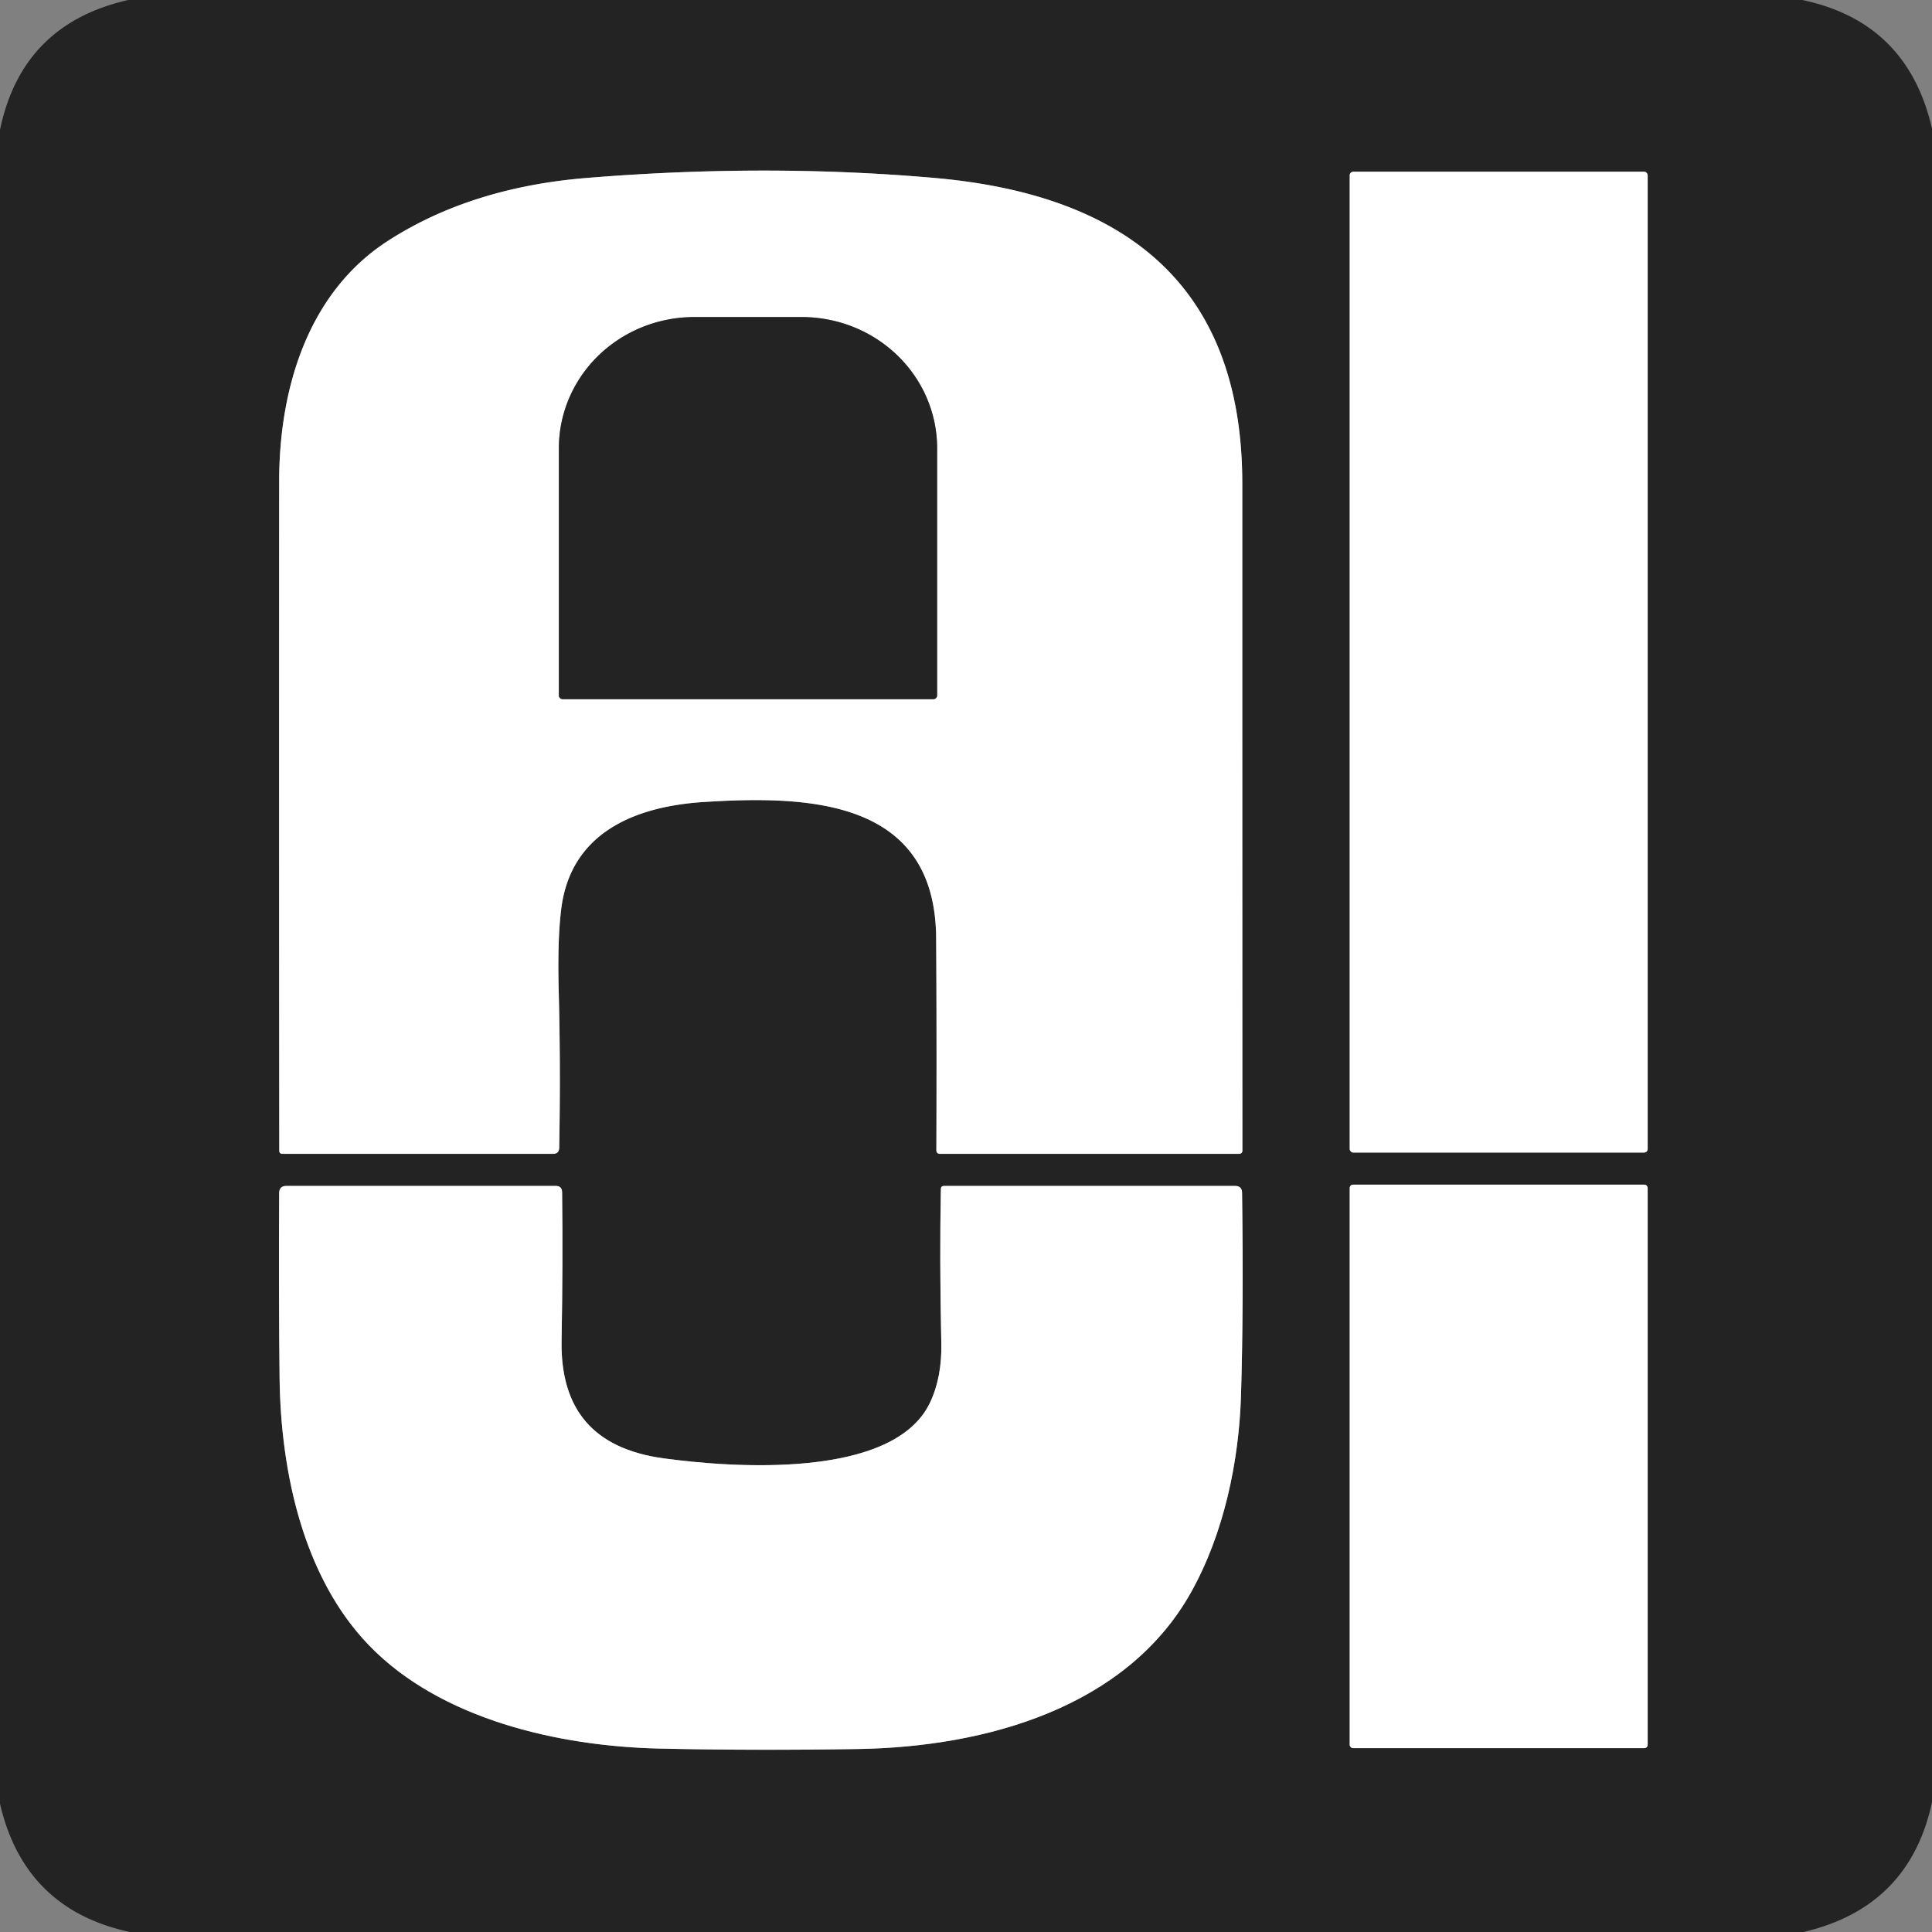
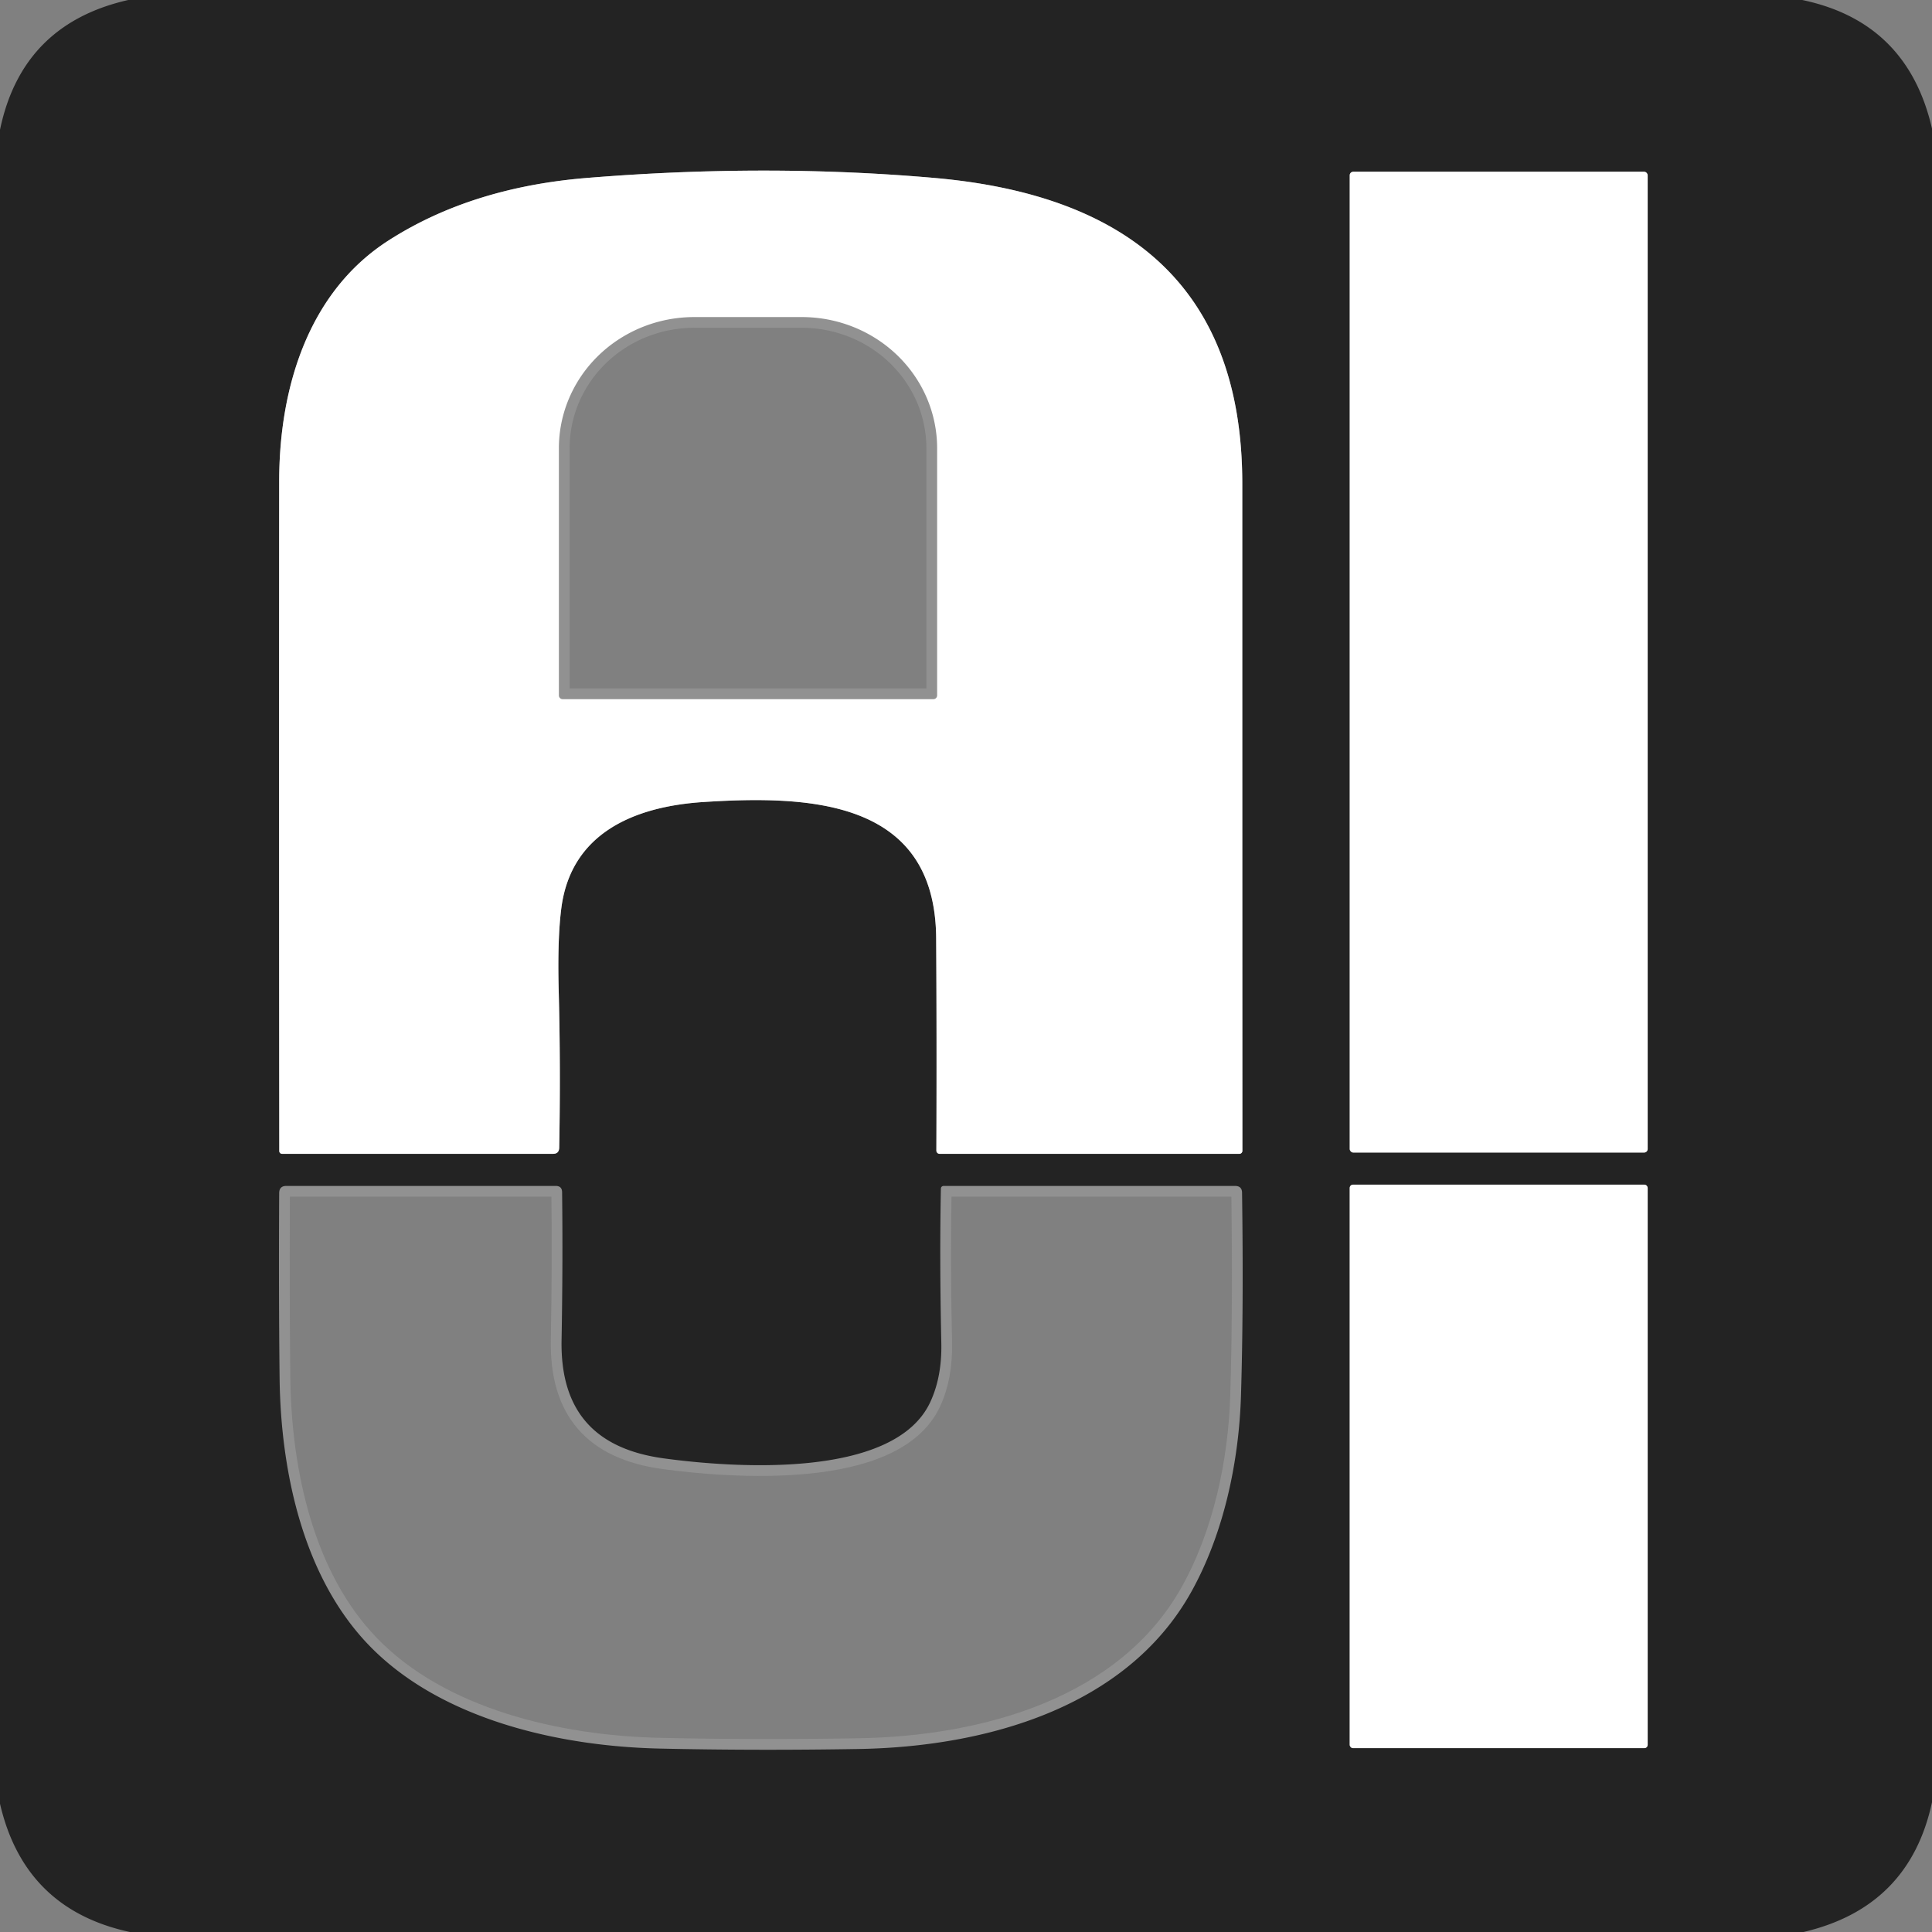
<svg xmlns="http://www.w3.org/2000/svg" version="1.1" viewBox="0.00 0.00 180.00 180.00">
  <rect x="0.00" y="0.00" width="180.00" height="180.00" fill="#808080" stroke="none" />
  <g stroke-width="2.00" fill="none" stroke-linecap="butt">
    <path stroke="#919191" vector-effect="non-scaling-stroke" d="   M 87.24 107.19   A 0.30 0.30 0.0 0 0 87.54 107.50   L 115.47 107.50   A 0.28 0.28 0.0 0 0 115.75 107.22   Q 115.74 77.68 115.74 45.05   C 115.74 26.38 104.60 18.12 87.07 16.58   Q 71.44 15.21 54.66 16.58   Q 43.90 17.46 36.19 22.41   C 28.73 27.20 26.02 36.11 26.01 44.82   Q 25.99 76.37 26.02 107.24   A 0.26 0.26 0.0 0 0 26.28 107.50   L 51.52 107.50   Q 52.09 107.50 52.10 106.92   Q 52.24 99.37 52.05 92.19   Q 51.93 87.44 52.30 84.59   C 53.20 77.69 58.97 75.14 65.58 74.72   C 75.43 74.09 87.12 74.50 87.22 87.38   Q 87.28 96.44 87.24 107.19" />
-     <path stroke="#919191" vector-effect="non-scaling-stroke" d="   M 153.51 16.33   A 0.33 0.33 0.0 0 0 153.18 16.00   L 126.08 16.00   A 0.33 0.33 0.0 0 0 125.75 16.33   L 125.75 107.05   A 0.33 0.33 0.0 0 0 126.08 107.38   L 153.18 107.38   A 0.33 0.33 0.0 0 0 153.51 107.05   L 153.51 16.33" />
    <path stroke="#919191" vector-effect="non-scaling-stroke" d="   M 153.51 110.68   A 0.31 0.31 0.0 0 0 153.20 110.37   L 126.06 110.37   A 0.31 0.31 0.0 0 0 125.75 110.68   L 125.75 162.56   A 0.31 0.31 0.0 0 0 126.06 162.87   L 153.20 162.87   A 0.31 0.31 0.0 0 0 153.51 162.56   L 153.51 110.68" />
    <path stroke="#919191" vector-effect="non-scaling-stroke" d="   M 87.96 110.49   Q 87.66 110.49 87.66 110.78   Q 87.53 117.25 87.70 125.12   Q 87.77 128.27 86.67 130.63   C 83.30 137.89 68.09 136.73 61.82 135.87   C 55.34 134.98 52.20 131.36 52.32 124.86   Q 52.45 117.70 52.37 111.09   Q 52.37 110.49 51.77 110.49   L 26.68 110.49   Q 26.01 110.49 26.01 111.17   Q 25.96 120.64 26.05 128.43   C 26.16 137.13 28.25 146.94 34.38 153.29   C 41.02 160.17 52.00 162.70 61.46 162.91   Q 70.36 163.11 79.99 162.95   C 91.86 162.75 104.93 159.10 110.95 148.38   C 114.03 142.89 115.43 136.16 115.62 130.03   Q 115.87 121.78 115.72 111.14   Q 115.72 110.49 115.06 110.49   L 87.96 110.49" />
    <path stroke="#919191" vector-effect="non-scaling-stroke" d="   M 52.42 65.14   L 86.96 65.14   A 0.35 0.35 0.0 0 0 87.31 64.79   L 87.31 41.76   A 12.61 12.22 -0.0 0 0 74.70 29.54   L 64.68 29.54   A 12.61 12.22 0.0 0 0 52.07 41.76   L 52.07 64.79   A 0.35 0.35 0.0 0 0 52.42 65.14" />
  </g>
  <path fill="#232323" d="   M 167.91 0.00   Q 177.72 2.05 180.00 11.98   L 180.00 167.91   Q 177.90 177.69 168.03 180.00   L 12.10 180.00   Q 2.27 177.88 0.00 168.05   L 0.00 12.09   Q 2.05 2.24 11.95 0.00   L 167.91 0.00   Z   M 87.24 107.19   A 0.30 0.30 0.0 0 0 87.54 107.50   L 115.47 107.50   A 0.28 0.28 0.0 0 0 115.75 107.22   Q 115.74 77.68 115.74 45.05   C 115.74 26.38 104.60 18.12 87.07 16.58   Q 71.44 15.21 54.66 16.58   Q 43.90 17.46 36.19 22.41   C 28.73 27.20 26.02 36.11 26.01 44.82   Q 25.99 76.37 26.02 107.24   A 0.26 0.26 0.0 0 0 26.28 107.50   L 51.52 107.50   Q 52.09 107.50 52.10 106.92   Q 52.24 99.37 52.05 92.19   Q 51.93 87.44 52.30 84.59   C 53.20 77.69 58.97 75.14 65.58 74.72   C 75.43 74.09 87.12 74.50 87.22 87.38   Q 87.28 96.44 87.24 107.19   Z   M 153.51 16.33   A 0.33 0.33 0.0 0 0 153.18 16.00   L 126.08 16.00   A 0.33 0.33 0.0 0 0 125.75 16.33   L 125.75 107.05   A 0.33 0.33 0.0 0 0 126.08 107.38   L 153.18 107.38   A 0.33 0.33 0.0 0 0 153.51 107.05   L 153.51 16.33   Z   M 153.51 110.68   A 0.31 0.31 0.0 0 0 153.20 110.37   L 126.06 110.37   A 0.31 0.31 0.0 0 0 125.75 110.68   L 125.75 162.56   A 0.31 0.31 0.0 0 0 126.06 162.87   L 153.20 162.87   A 0.31 0.31 0.0 0 0 153.51 162.56   L 153.51 110.68   Z   M 87.96 110.49   Q 87.66 110.49 87.66 110.78   Q 87.53 117.25 87.70 125.12   Q 87.77 128.27 86.67 130.63   C 83.30 137.89 68.09 136.73 61.82 135.87   C 55.34 134.98 52.20 131.36 52.32 124.86   Q 52.45 117.70 52.37 111.09   Q 52.37 110.49 51.77 110.49   L 26.68 110.49   Q 26.01 110.49 26.01 111.17   Q 25.96 120.64 26.05 128.43   C 26.16 137.13 28.25 146.94 34.38 153.29   C 41.02 160.17 52.00 162.70 61.46 162.91   Q 70.36 163.11 79.99 162.95   C 91.86 162.75 104.93 159.10 110.95 148.38   C 114.03 142.89 115.43 136.16 115.62 130.03   Q 115.87 121.78 115.72 111.14   Q 115.72 110.49 115.06 110.49   L 87.96 110.49   Z" />
  <path fill="#ffffff" d="   M 87.24 107.19   Q 87.28 96.44 87.22 87.38   C 87.12 74.50 75.43 74.09 65.58 74.72   C 58.97 75.14 53.20 77.69 52.30 84.59   Q 51.93 87.44 52.05 92.19   Q 52.24 99.37 52.10 106.92   Q 52.09 107.50 51.52 107.50   L 26.28 107.50   A 0.26 0.26 0.0 0 1 26.02 107.24   Q 25.99 76.37 26.01 44.82   C 26.02 36.11 28.73 27.20 36.19 22.41   Q 43.90 17.46 54.66 16.58   Q 71.44 15.21 87.07 16.58   C 104.60 18.12 115.74 26.38 115.74 45.05   Q 115.74 77.68 115.75 107.22   A 0.28 0.28 0.0 0 1 115.47 107.50   L 87.54 107.50   A 0.30 0.30 0.0 0 1 87.24 107.19   Z   M 52.42 65.14   L 86.96 65.14   A 0.35 0.35 0.0 0 0 87.31 64.79   L 87.31 41.76   A 12.61 12.22 -0.0 0 0 74.70 29.54   L 64.68 29.54   A 12.61 12.22 0.0 0 0 52.07 41.76   L 52.07 64.79   A 0.35 0.35 0.0 0 0 52.42 65.14   Z" />
  <rect fill="#ffffff" x="125.75" y="16.00" width="27.76" height="91.38" rx="0.33" />
-   <path fill="#232323" d="   M 52.42 65.14   A 0.35 0.35 0.0 0 1 52.07 64.79   L 52.07 41.76   A 12.61 12.22 0.0 0 1 64.68 29.54   L 74.70 29.54   A 12.61 12.22 0.0 0 1 87.31 41.76   L 87.31 64.79   A 0.35 0.35 0.0 0 1 86.96 65.14   L 52.42 65.14   Z" />
  <rect fill="#ffffff" x="125.75" y="110.37" width="27.76" height="52.50" rx="0.31" />
-   <path fill="#ffffff" d="   M 87.96 110.49   L 115.06 110.49   Q 115.72 110.49 115.72 111.14   Q 115.87 121.78 115.62 130.03   C 115.43 136.16 114.03 142.89 110.95 148.38   C 104.93 159.10 91.86 162.75 79.99 162.95   Q 70.36 163.11 61.46 162.91   C 52.00 162.70 41.02 160.17 34.38 153.29   C 28.25 146.94 26.16 137.13 26.05 128.43   Q 25.96 120.64 26.01 111.17   Q 26.01 110.49 26.68 110.49   L 51.77 110.49   Q 52.37 110.49 52.37 111.09   Q 52.45 117.70 52.32 124.86   C 52.20 131.36 55.34 134.98 61.82 135.87   C 68.09 136.73 83.30 137.89 86.67 130.63   Q 87.77 128.27 87.70 125.12   Q 87.53 117.25 87.66 110.78   Q 87.66 110.49 87.96 110.49   Z" />
</svg>